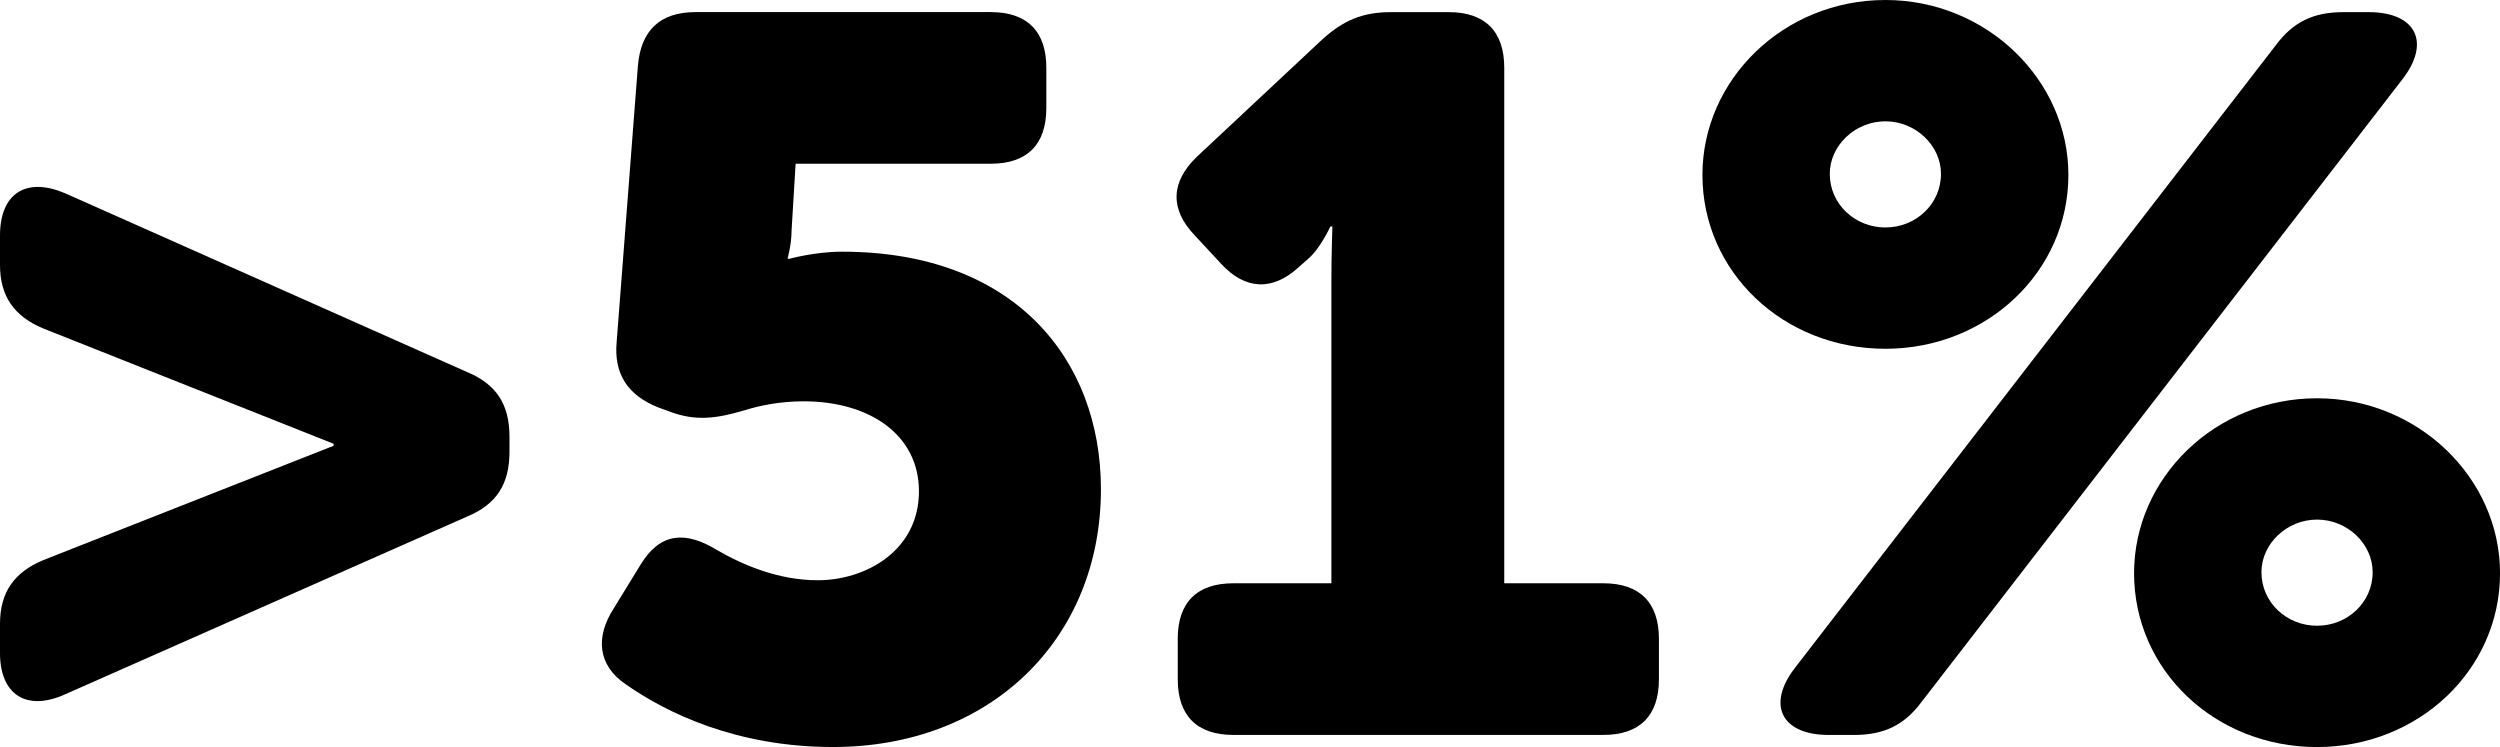
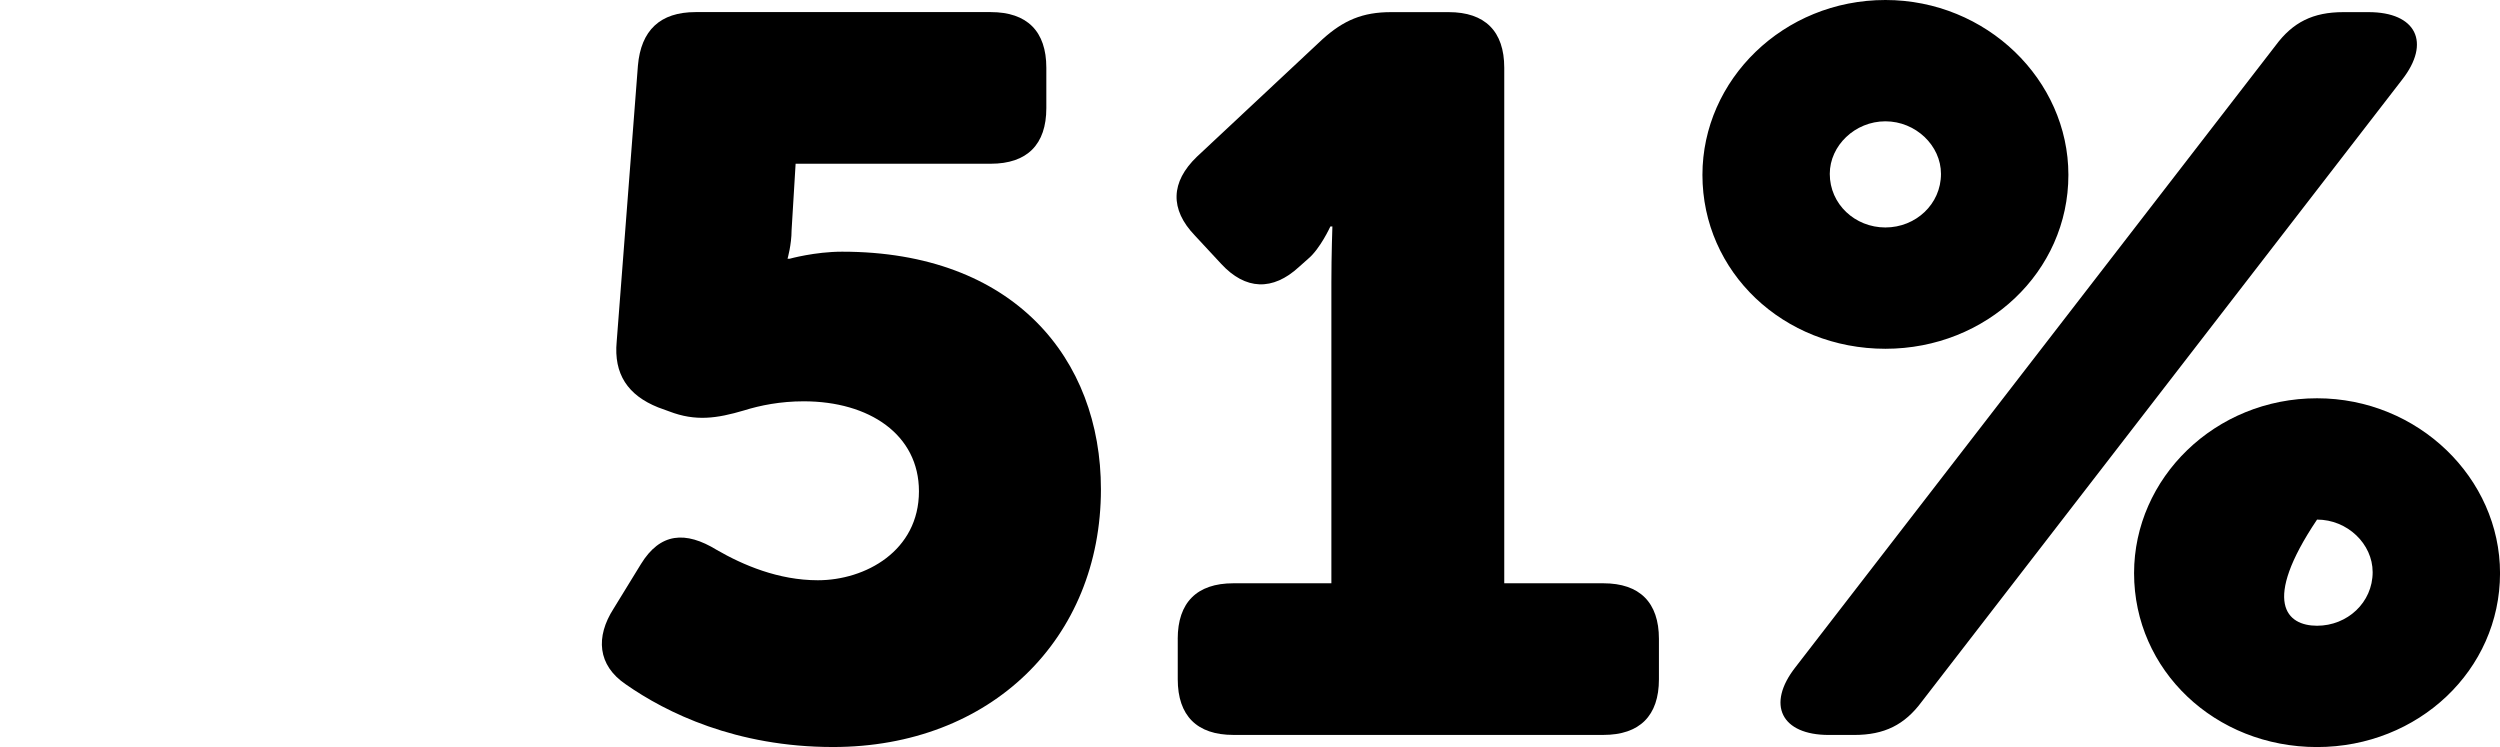
<svg xmlns="http://www.w3.org/2000/svg" version="1.1" x="0px" y="0px" width="74.188px" height="22.169px" viewBox="0 0 74.188 22.169" style="overflow:visible;enable-background:new 0 0 74.188 22.169;" xml:space="preserve">
  <defs>
</defs>
  <g>
-     <path d="M0,18.509c0-0.93,0.42-1.53,1.29-1.89l8.609-3.39v-0.06L1.29,9.75C0.42,9.39,0,8.79,0,7.86V6.99   c0-1.26,0.78-1.74,1.92-1.26l11.939,5.31c0.87,0.36,1.26,0.96,1.26,1.92v0.45c0,0.96-0.39,1.56-1.26,1.92L1.92,20.609   c-1.14,0.51-1.92,0-1.92-1.229V18.509z" />
    <path d="M18.21,18.059l0.81-1.32c0.57-0.93,1.32-0.99,2.25-0.42c0.78,0.45,1.83,0.9,3,0.9c1.41,0,3-0.87,3-2.64   c0-1.68-1.47-2.67-3.42-2.67c-0.69,0-1.29,0.12-1.77,0.27c-0.81,0.24-1.44,0.33-2.22,0.03l-0.33-0.12   c-0.9-0.36-1.32-0.99-1.23-1.95l0.63-8.19c0.09-1.05,0.66-1.59,1.71-1.59h8.76c1.08,0,1.65,0.57,1.65,1.65v1.2   c0,1.08-0.57,1.65-1.65,1.65h-5.79l-0.12,1.98c0,0.42-0.12,0.84-0.12,0.84h0.06c0,0,0.75-0.21,1.56-0.21c5.1,0,7.68,3.18,7.68,7.05   c0,4.439-3.27,7.649-7.95,7.649c-2.88,0-4.95-1.02-6.15-1.86C17.73,19.739,17.67,18.899,18.21,18.059z" />
    <path d="M34.949,18.959c0-1.08,0.57-1.65,1.65-1.65h2.91V8.37c0-0.81,0.03-1.65,0.03-1.65h-0.06c0,0-0.3,0.66-0.66,0.96l-0.27,0.24   c-0.78,0.72-1.59,0.69-2.31-0.09l-0.78-0.84c-0.75-0.78-0.72-1.59,0.06-2.34l3.72-3.48c0.63-0.57,1.2-0.81,2.04-0.81h1.71   c1.08,0,1.65,0.57,1.65,1.65v15.299h2.94c1.08,0,1.65,0.57,1.65,1.65v1.2c0,1.08-0.57,1.65-1.65,1.65H36.6   c-1.08,0-1.65-0.57-1.65-1.65V18.959z" />
-     <path d="M50.52,5.19c0-2.82,2.4-5.19,5.43-5.19c3,0,5.43,2.37,5.43,5.19c0,2.88-2.43,5.16-5.43,5.16   C52.919,10.35,50.52,8.07,50.52,5.19z M67.529,1.35c0.51-0.69,1.11-0.99,2.01-0.99h0.75c1.41,0,1.86,0.9,0.99,2.01l-14.249,18.45   c-0.51,0.69-1.11,0.99-2.01,0.99h-0.75c-1.41,0-1.86-0.9-0.99-2.01L67.529,1.35z M57.599,5.16c0-0.84-0.75-1.56-1.65-1.56   s-1.65,0.72-1.65,1.56c0,0.9,0.75,1.59,1.65,1.59S57.599,6.06,57.599,5.16z M68.759,11.819c3,0,5.43,2.37,5.43,5.19   c0,2.88-2.43,5.16-5.43,5.16c-3.03,0-5.43-2.28-5.43-5.16C63.329,14.189,65.729,11.819,68.759,11.819z M68.759,18.569   c0.9,0,1.65-0.69,1.65-1.59c0-0.84-0.75-1.56-1.65-1.56c-0.9,0-1.65,0.72-1.65,1.56C67.108,17.879,67.858,18.569,68.759,18.569z" />
+     <path d="M50.52,5.19c0-2.82,2.4-5.19,5.43-5.19c3,0,5.43,2.37,5.43,5.19c0,2.88-2.43,5.16-5.43,5.16   C52.919,10.35,50.52,8.07,50.52,5.19z M67.529,1.35c0.51-0.69,1.11-0.99,2.01-0.99h0.75c1.41,0,1.86,0.9,0.99,2.01l-14.249,18.45   c-0.51,0.69-1.11,0.99-2.01,0.99h-0.75c-1.41,0-1.86-0.9-0.99-2.01L67.529,1.35z M57.599,5.16c0-0.84-0.75-1.56-1.65-1.56   s-1.65,0.72-1.65,1.56c0,0.9,0.75,1.59,1.65,1.59S57.599,6.06,57.599,5.16z M68.759,11.819c3,0,5.43,2.37,5.43,5.19   c0,2.88-2.43,5.16-5.43,5.16c-3.03,0-5.43-2.28-5.43-5.16C63.329,14.189,65.729,11.819,68.759,11.819z M68.759,18.569   c0.9,0,1.65-0.69,1.65-1.59c0-0.84-0.75-1.56-1.65-1.56C67.108,17.879,67.858,18.569,68.759,18.569z" />
  </g>
</svg>